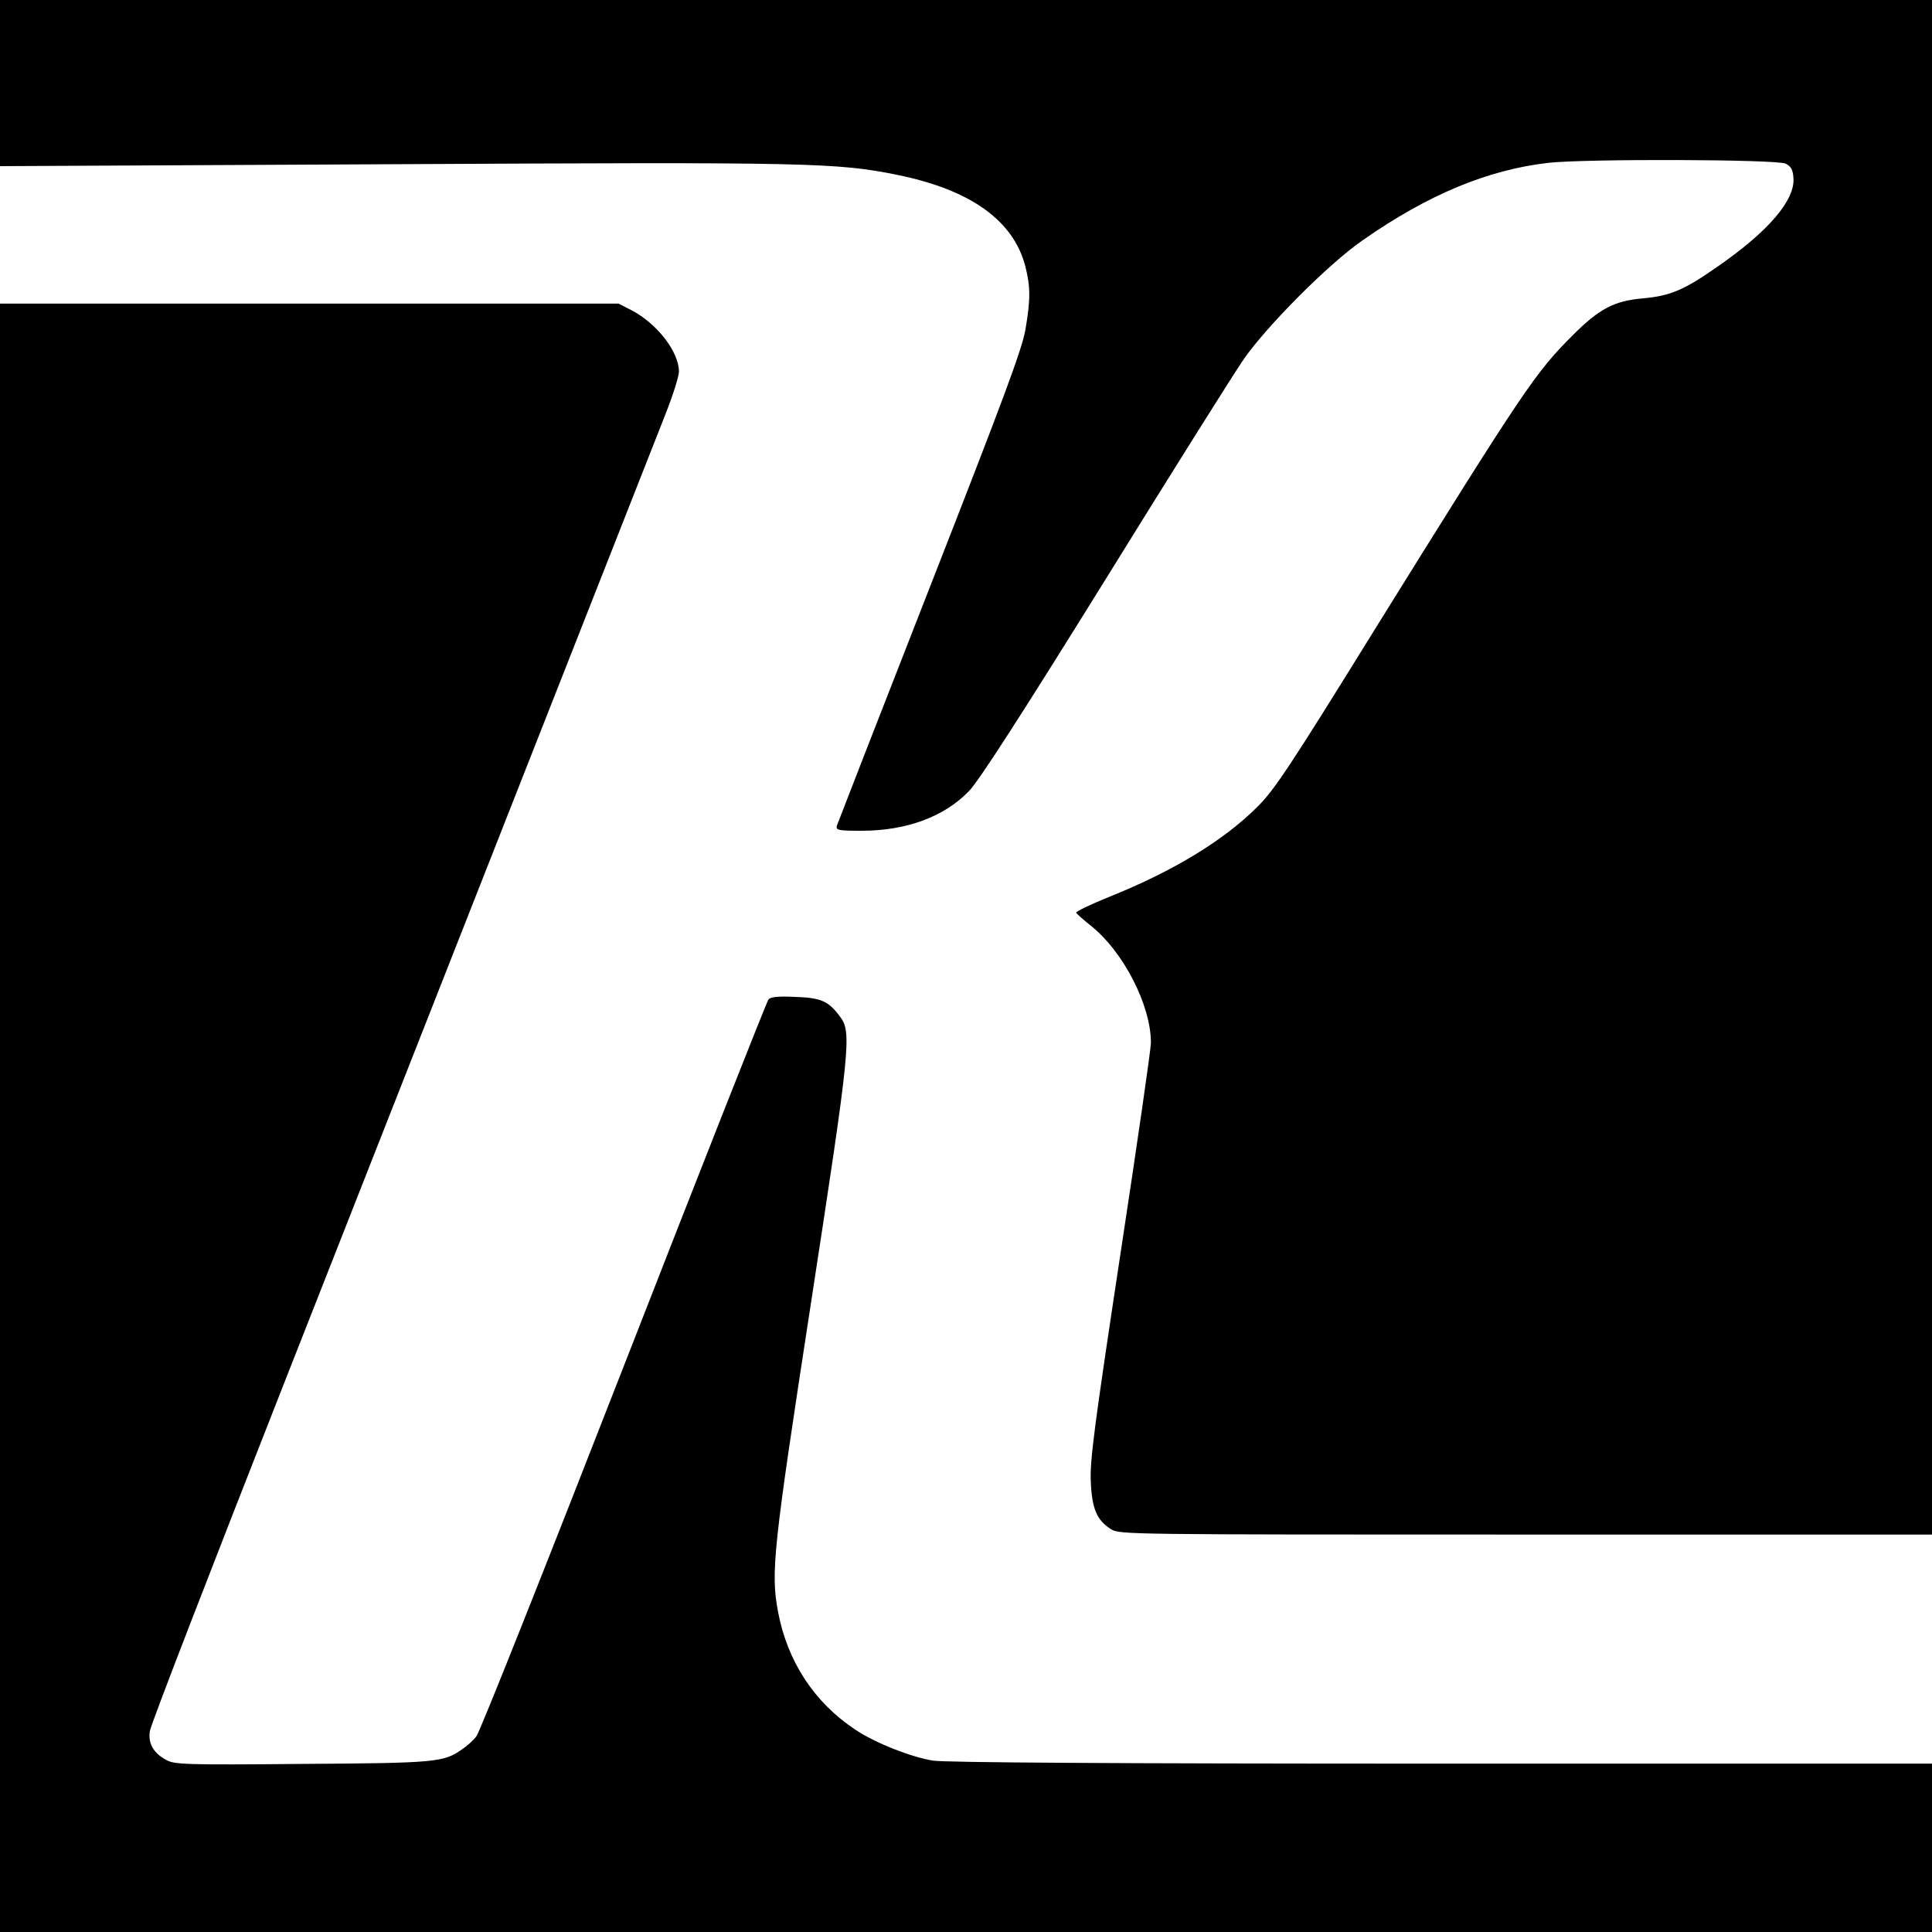
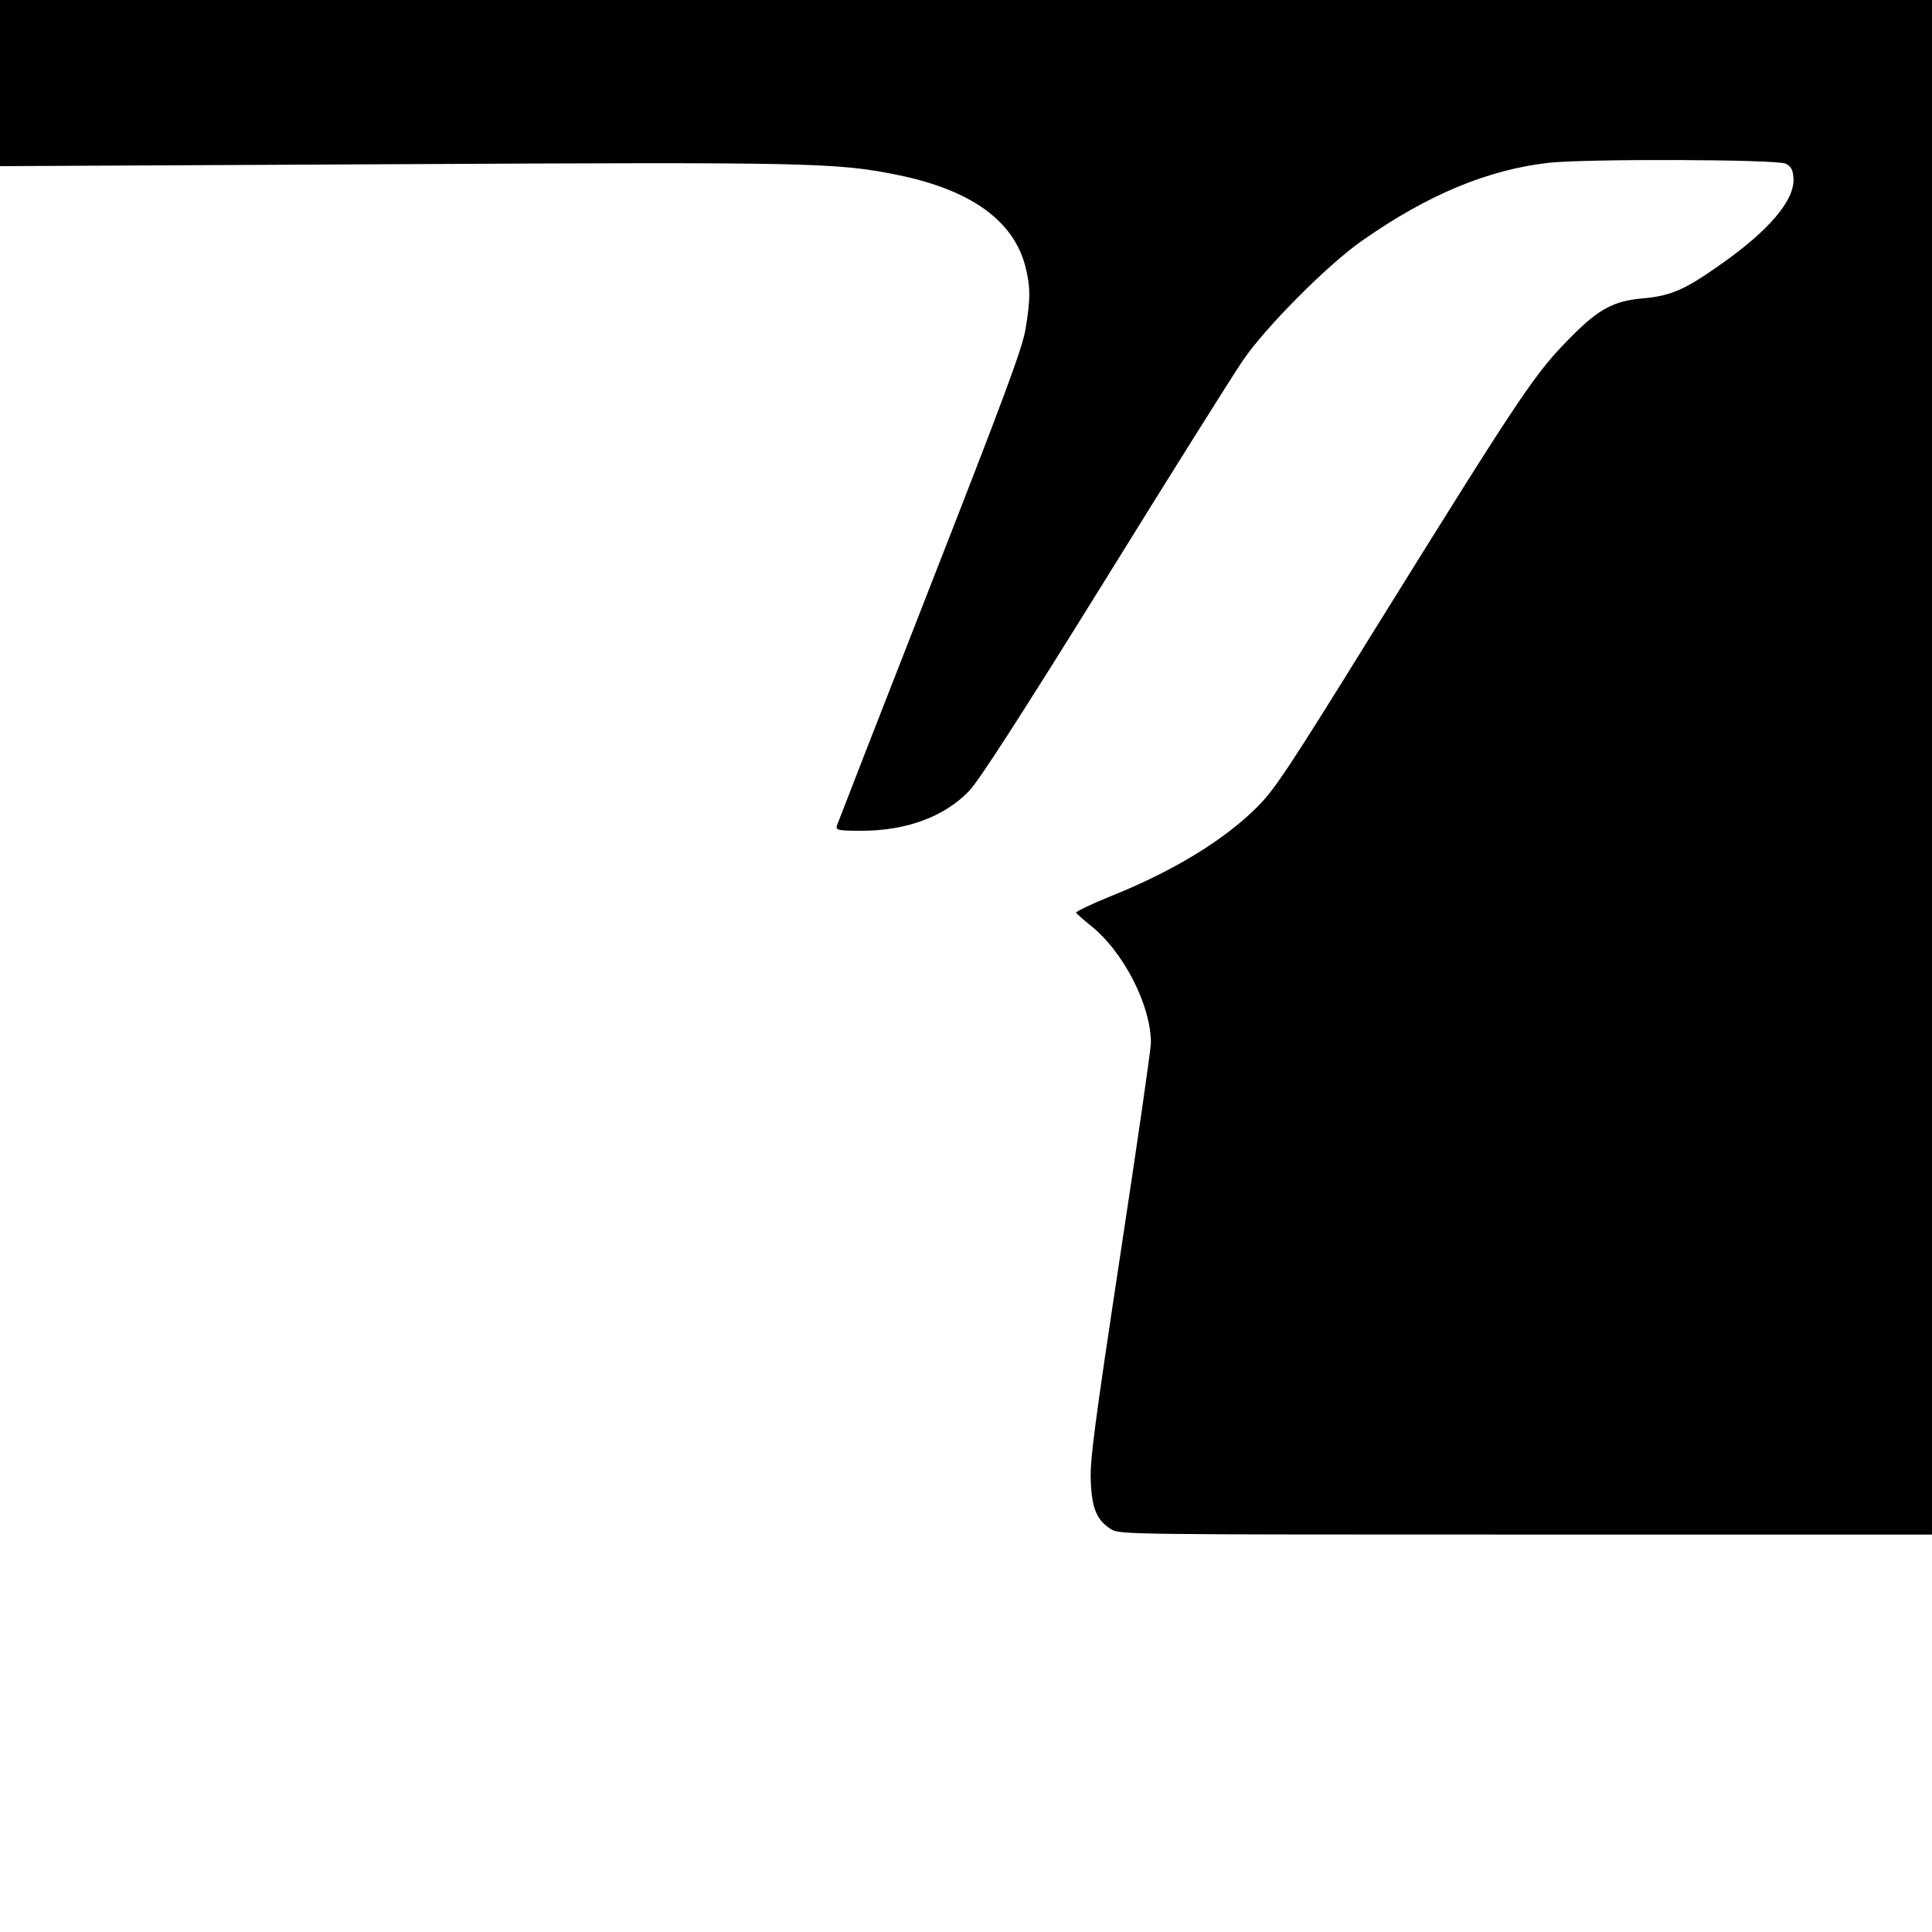
<svg xmlns="http://www.w3.org/2000/svg" version="1.0" width="700pt" height="700pt" viewBox="0 0 700 700" preserveAspectRatio="xMidYMid meet">
  <g transform="translate(0,700) scale(0.1,-0.1)" fill="#000000" stroke="none">
    <path d="M0 6699 l0 -301 1418 7 c1514 8 1614 6 1835 -39 264 -54 419 -165 462 -331 19 -75 19 -120 0 -231 -13 -72 -79 -249 -347 -934 -182 -465 -333 -853 -336 -862 -4 -16 5 -18 90 -18 162 0 300 51 389 144 34 34 195 284 491 761 242 391 468 751 502 800 80 118 310 350 434 435 236 165 453 255 672 280 131 15 829 13 860 -3 19 -10 26 -21 28 -52 6 -80 -90 -193 -275 -321 -120 -84 -170 -106 -270 -115 -104 -9 -158 -37 -254 -133 -137 -137 -173 -190 -720 -1070 -307 -496 -362 -579 -424 -640 -121 -121 -305 -233 -535 -325 -69 -28 -123 -54 -121 -58 3 -5 26 -25 52 -46 119 -94 219 -289 219 -425 0 -23 -50 -369 -111 -769 -93 -614 -110 -742 -107 -818 4 -102 22 -143 74 -176 31 -19 66 -19 1503 -19 l1471 0 0 2780 0 2780 -3500 0 -3500 0 0 -301z" />
-     <path d="M0 2950 l0 -2950 3500 0 3500 0 0 305 0 305 -1777 0 c-1192 0 -1799 4 -1843 11 -80 13 -209 64 -281 112 -149 99 -246 247 -280 427 -27 145 -18 226 121 1130 141 917 146 970 104 1026 -42 57 -69 69 -163 72 -64 3 -90 0 -97 -10 -6 -7 -242 -605 -524 -1328 -282 -723 -522 -1327 -534 -1341 -11 -15 -35 -36 -53 -48 -66 -46 -93 -49 -579 -52 -423 -4 -462 -2 -491 14 -47 25 -67 60 -60 105 2 20 222 588 487 1262 265 674 673 1711 907 2305 234 594 447 1136 474 1204 27 68 49 138 49 155 -1 73 -80 174 -172 222 l-47 24 -1121 0 -1120 0 0 -2950z" />
  </g>
</svg>